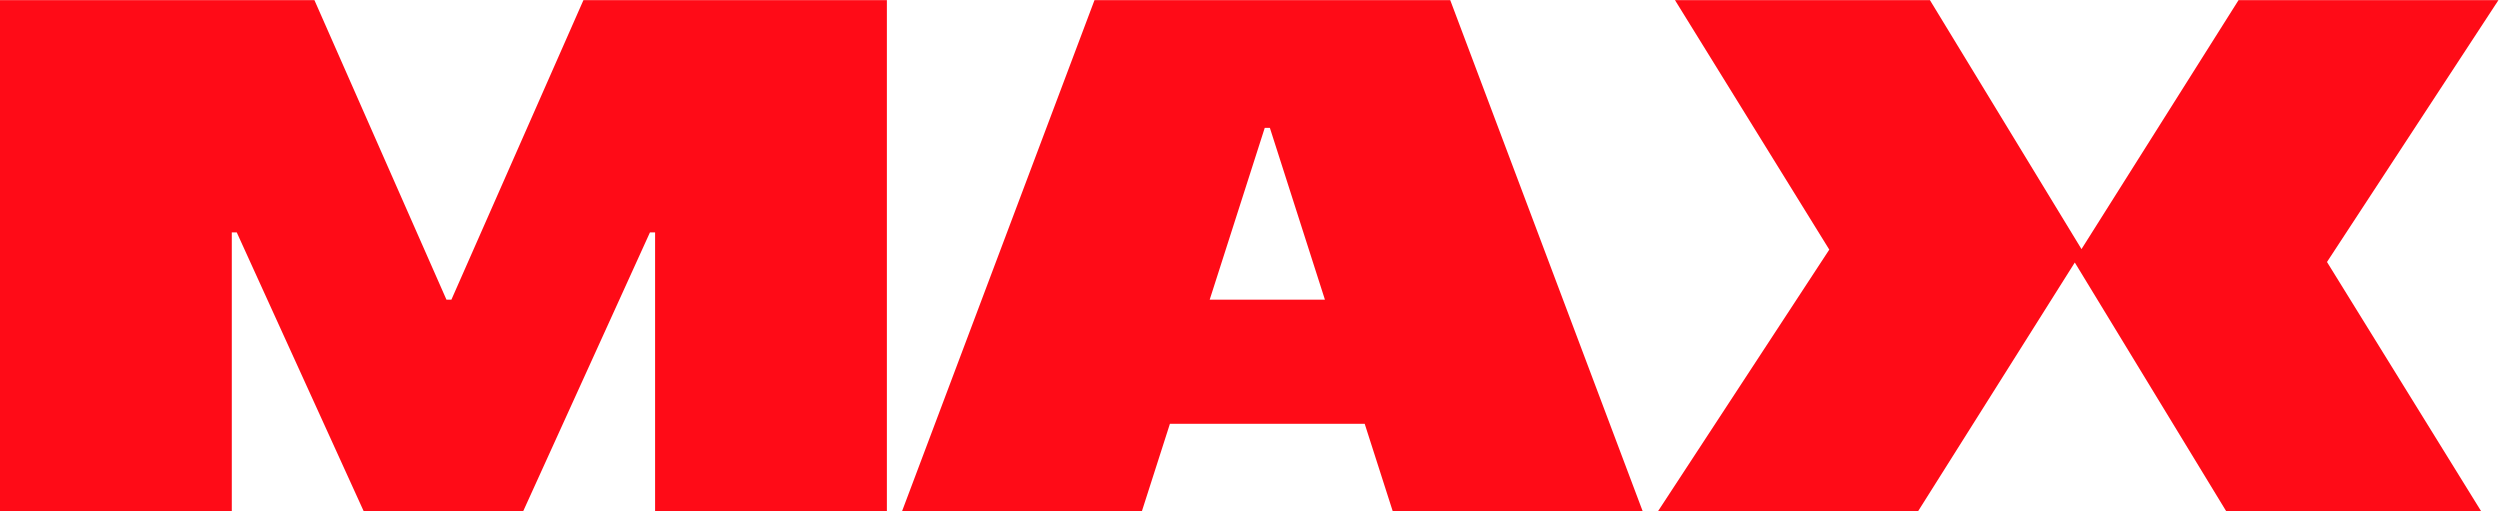
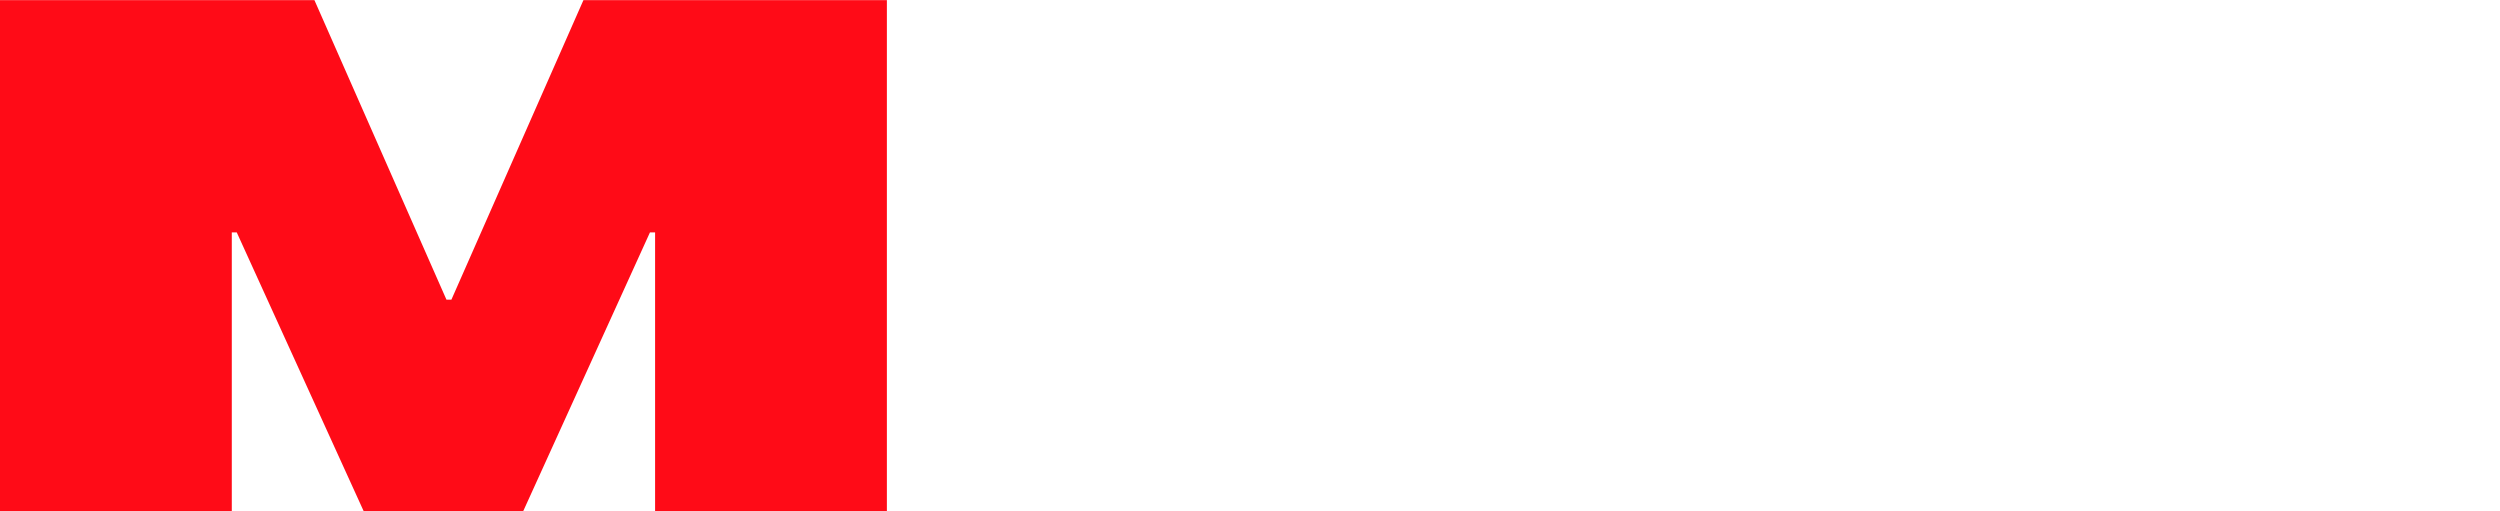
<svg xmlns="http://www.w3.org/2000/svg" width="1393" height="285" viewBox="0 0 1393 285" fill="none">
  <path d="M325.084 0.084L251.527 166.961H248.757L175.2 0.084H0V284.982H129.155V129.505H131.925L202.712 284.982H291.458L362.149 129.505H365.015V284.982H494.17V0.084H325.084Z" fill="#FF0B17" />
-   <path d="M808.072 0.084H609.85L502.571 284.982H636.216L651.883 236.126H760.403L776.07 284.982H915.351L808.072 0.084ZM674.045 166.961L704.71 71.261H707.576L738.241 166.961H674.045Z" fill="#FF0B17" />
-   <path d="M1392.13 0.084H1247.31L1159.81 138.797L1075.36 0.084H933.308L1019.28 139.085L923.755 284.982H1068.67L1156.08 146.269L1240.53 284.982H1382.58L1296.6 145.982L1392.13 0.084Z" fill="#FF0B17" />
</svg>